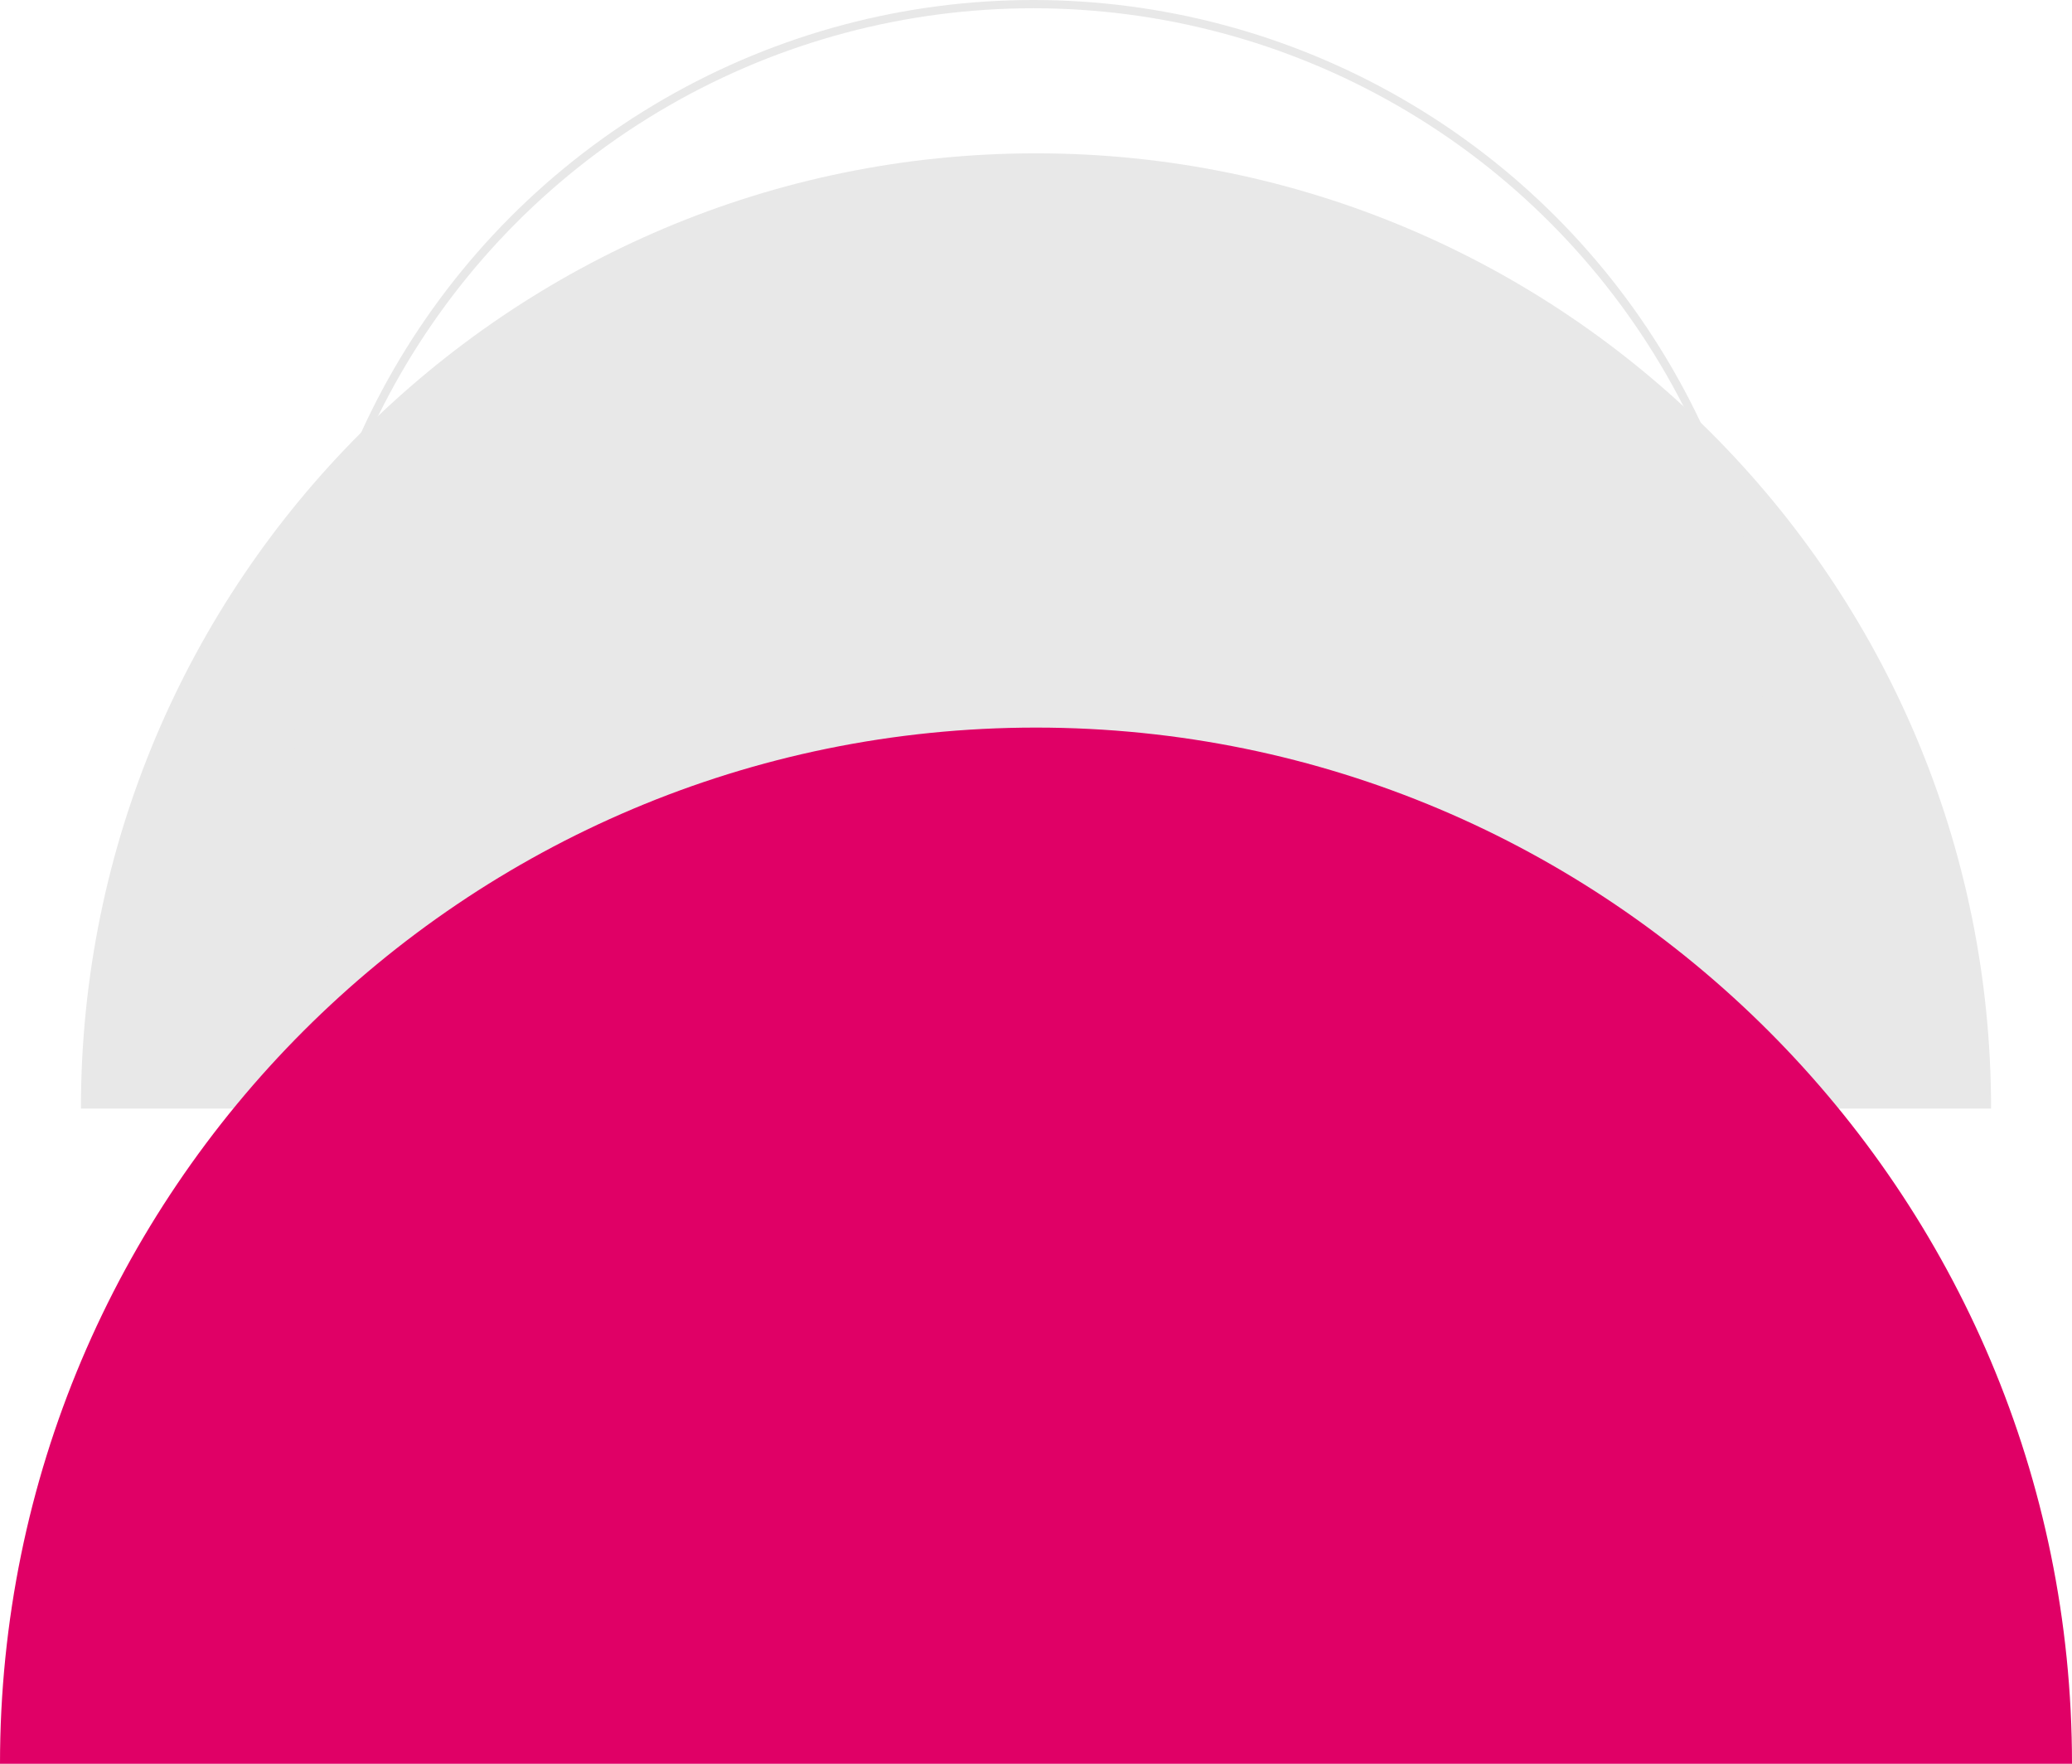
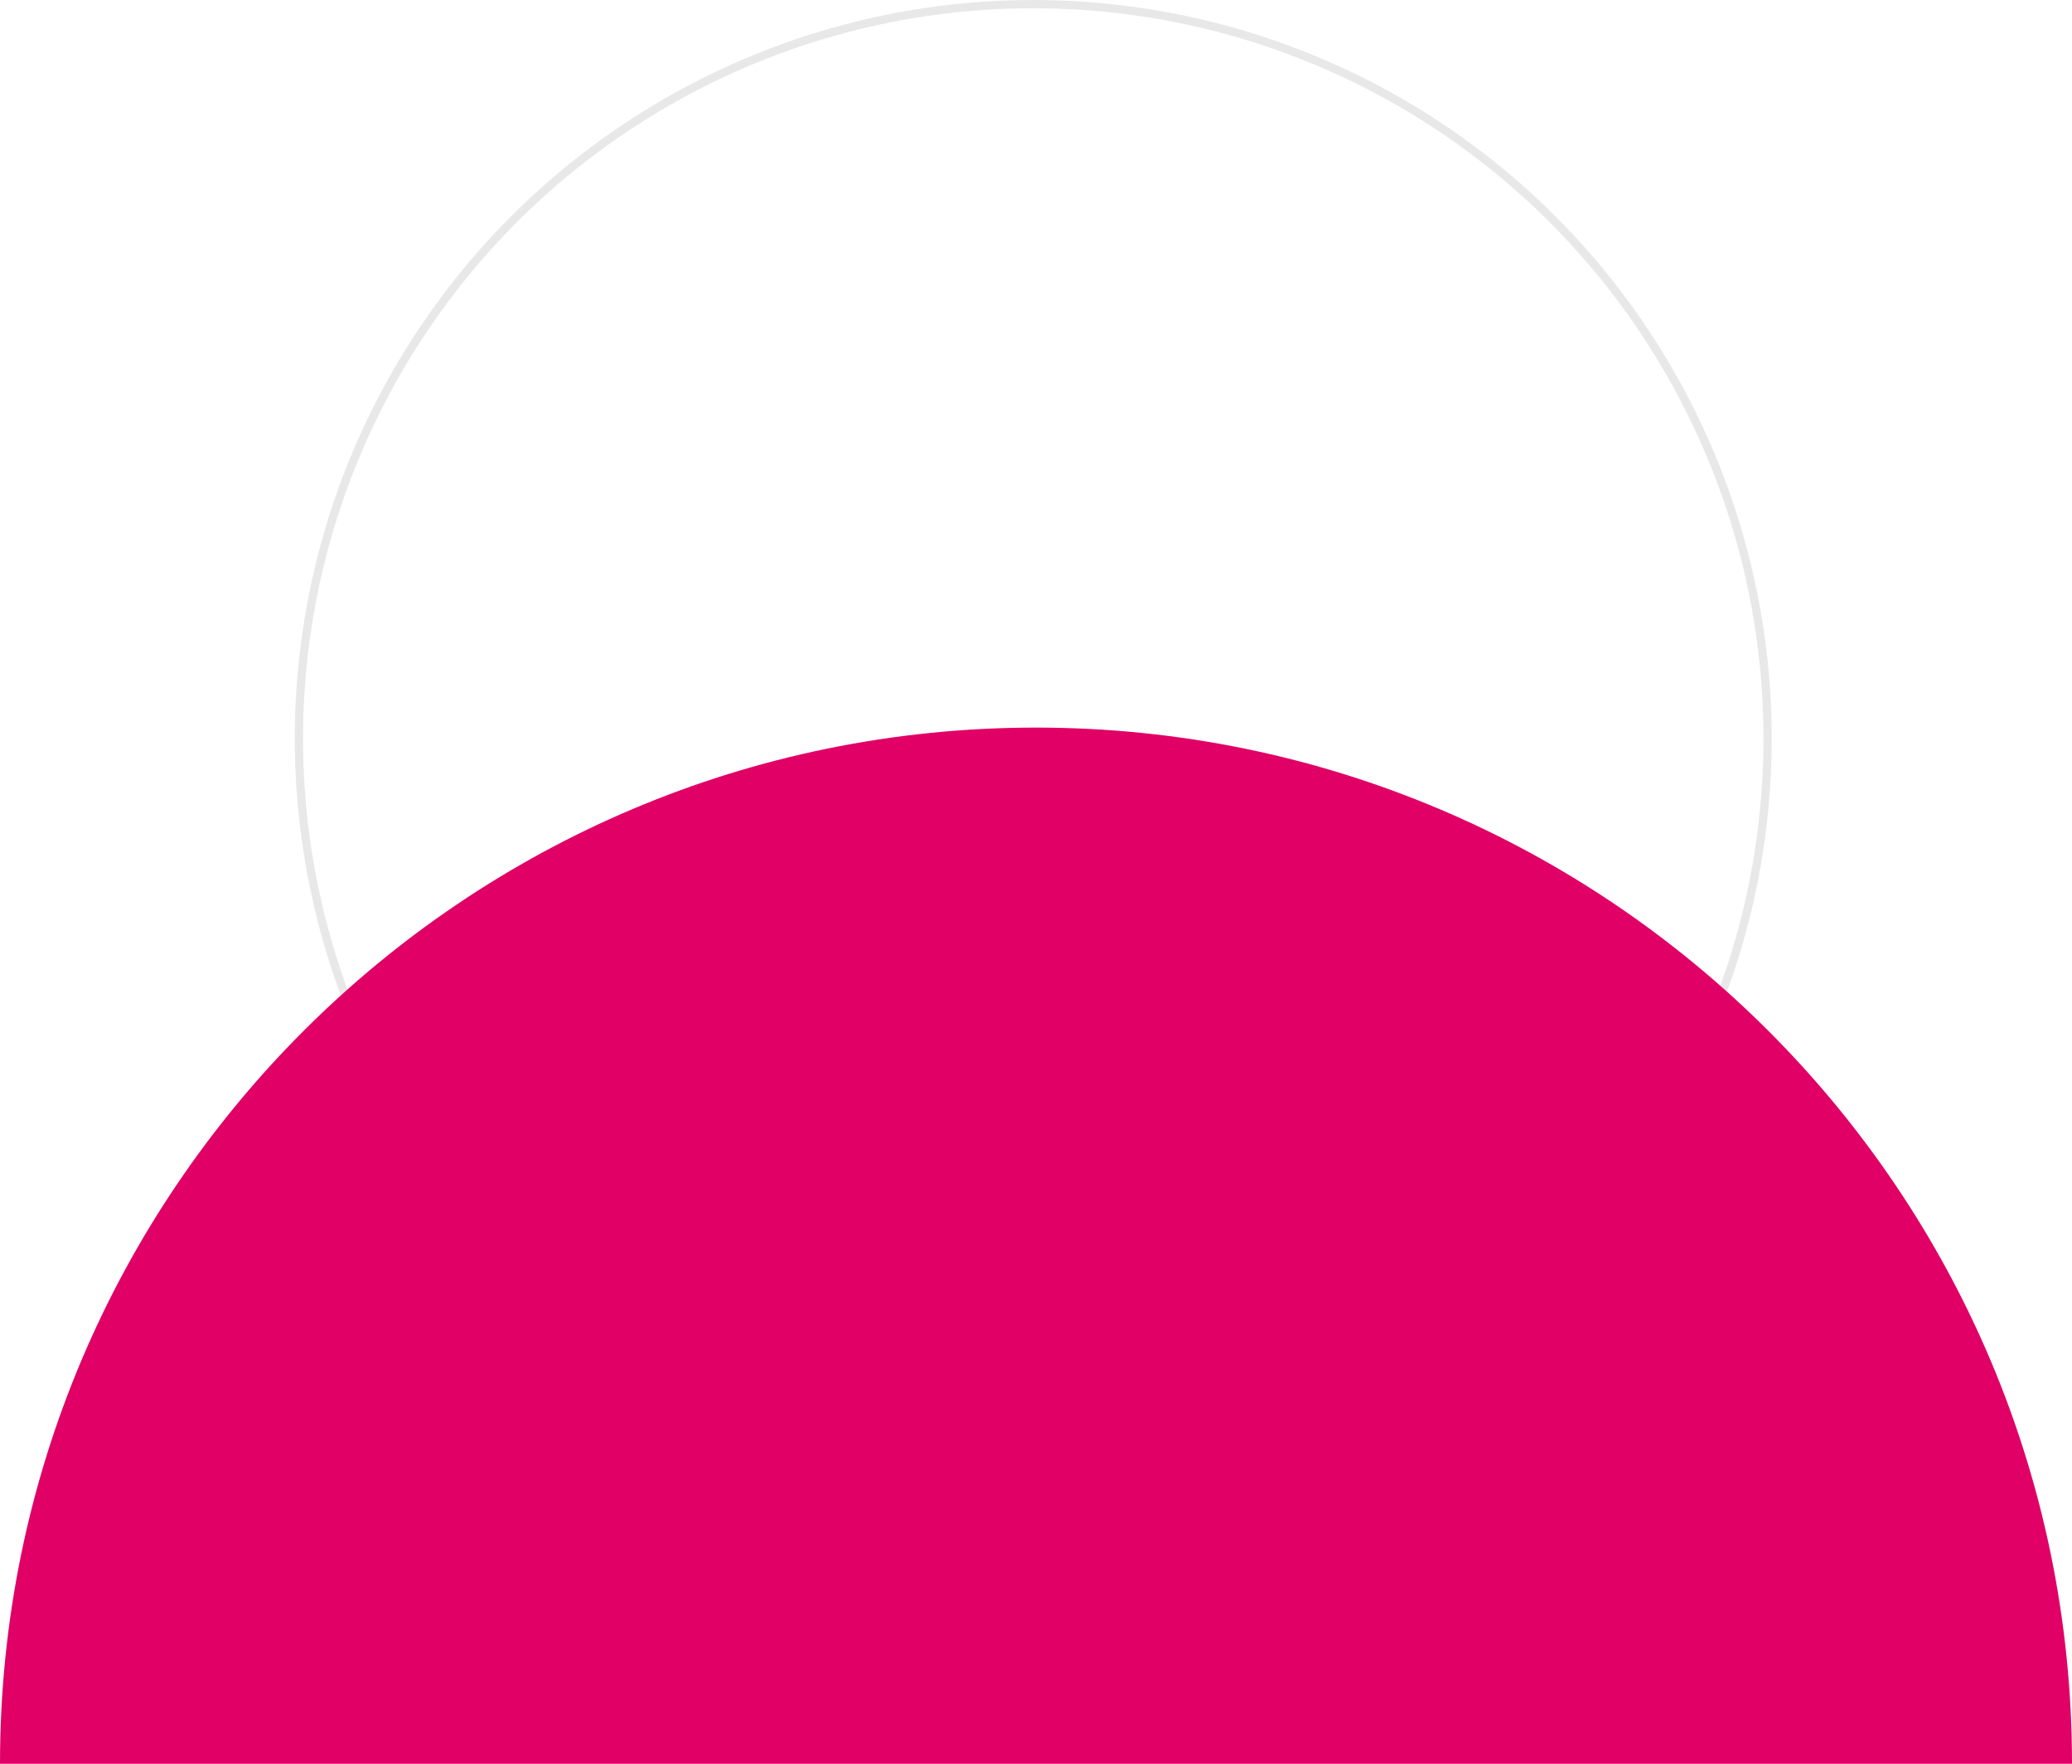
<svg xmlns="http://www.w3.org/2000/svg" id="Camada_2" viewBox="0 0 75.28 64.07">
  <defs>
    <style>
      .cls-1 {
        stroke: #ff005c;
      }

      .cls-1, .cls-2 {
        fill: none;
        stroke-miterlimit: 10;
        stroke-width: .3px;
      }

      .cls-3 {
        fill: #e00066;
      }

      .cls-2 {
        stroke: #e8e8e8;
      }

      .cls-4 {
        fill: #e8e8e8;
      }
    </style>
  </defs>
  <g id="Camada_1-2" data-name="Camada_1">
    <g>
-       <path class="cls-4" d="M37.64,5.57C18.47,5.57,2.94,21.1,2.94,40.27h69.4c0-19.17-15.54-34.7-34.7-34.7Z" />
-       <path class="cls-1" d="M37.64,48.71c-7.52,0-13.61,6.09-13.61,13.61h27.22c0-7.52-6.09-13.61-13.61-13.61Z" />
+       <path class="cls-1" d="M37.64,48.71c-7.52,0-13.61,6.09-13.61,13.61c0-7.52-6.09-13.61-13.61-13.61Z" />
      <g>
        <circle class="cls-2" cx="37.54" cy="26.83" r="26.68" />
        <path class="cls-3" d="M37.64,26.43C16.85,26.43,0,43.28,0,64.07h75.28c0-20.79-16.85-37.64-37.64-37.64Z" />
      </g>
    </g>
  </g>
</svg>